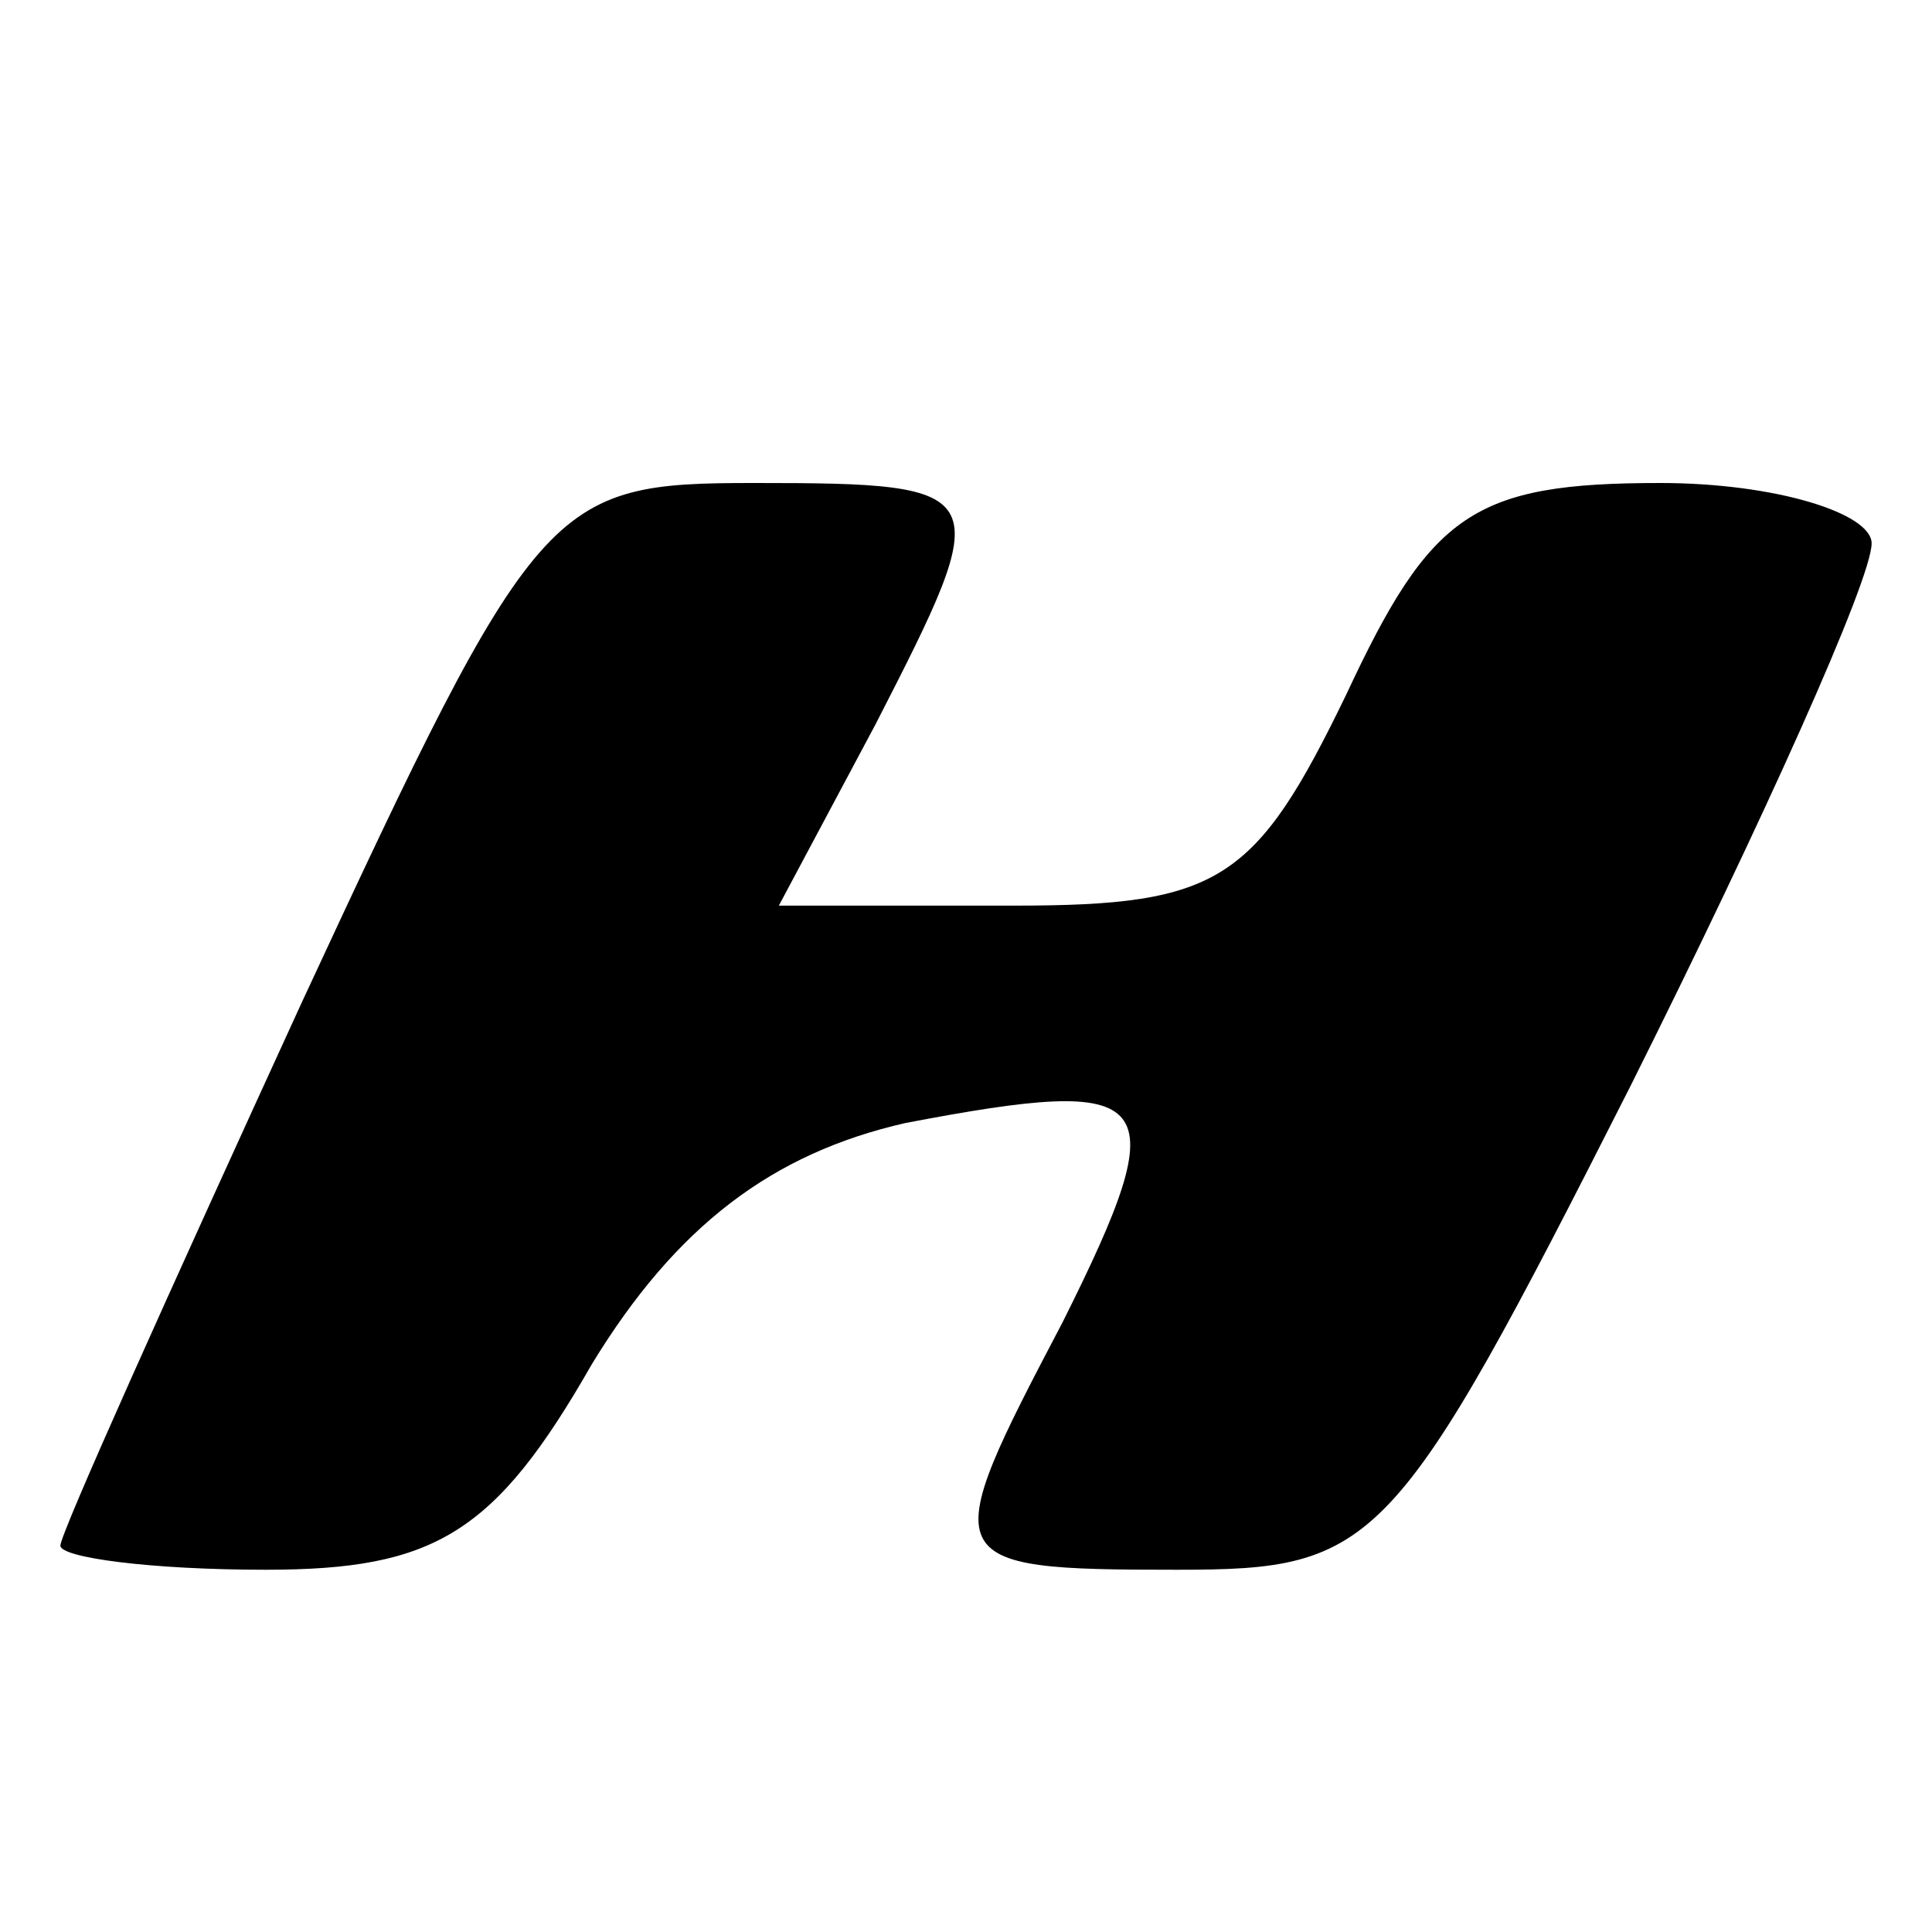
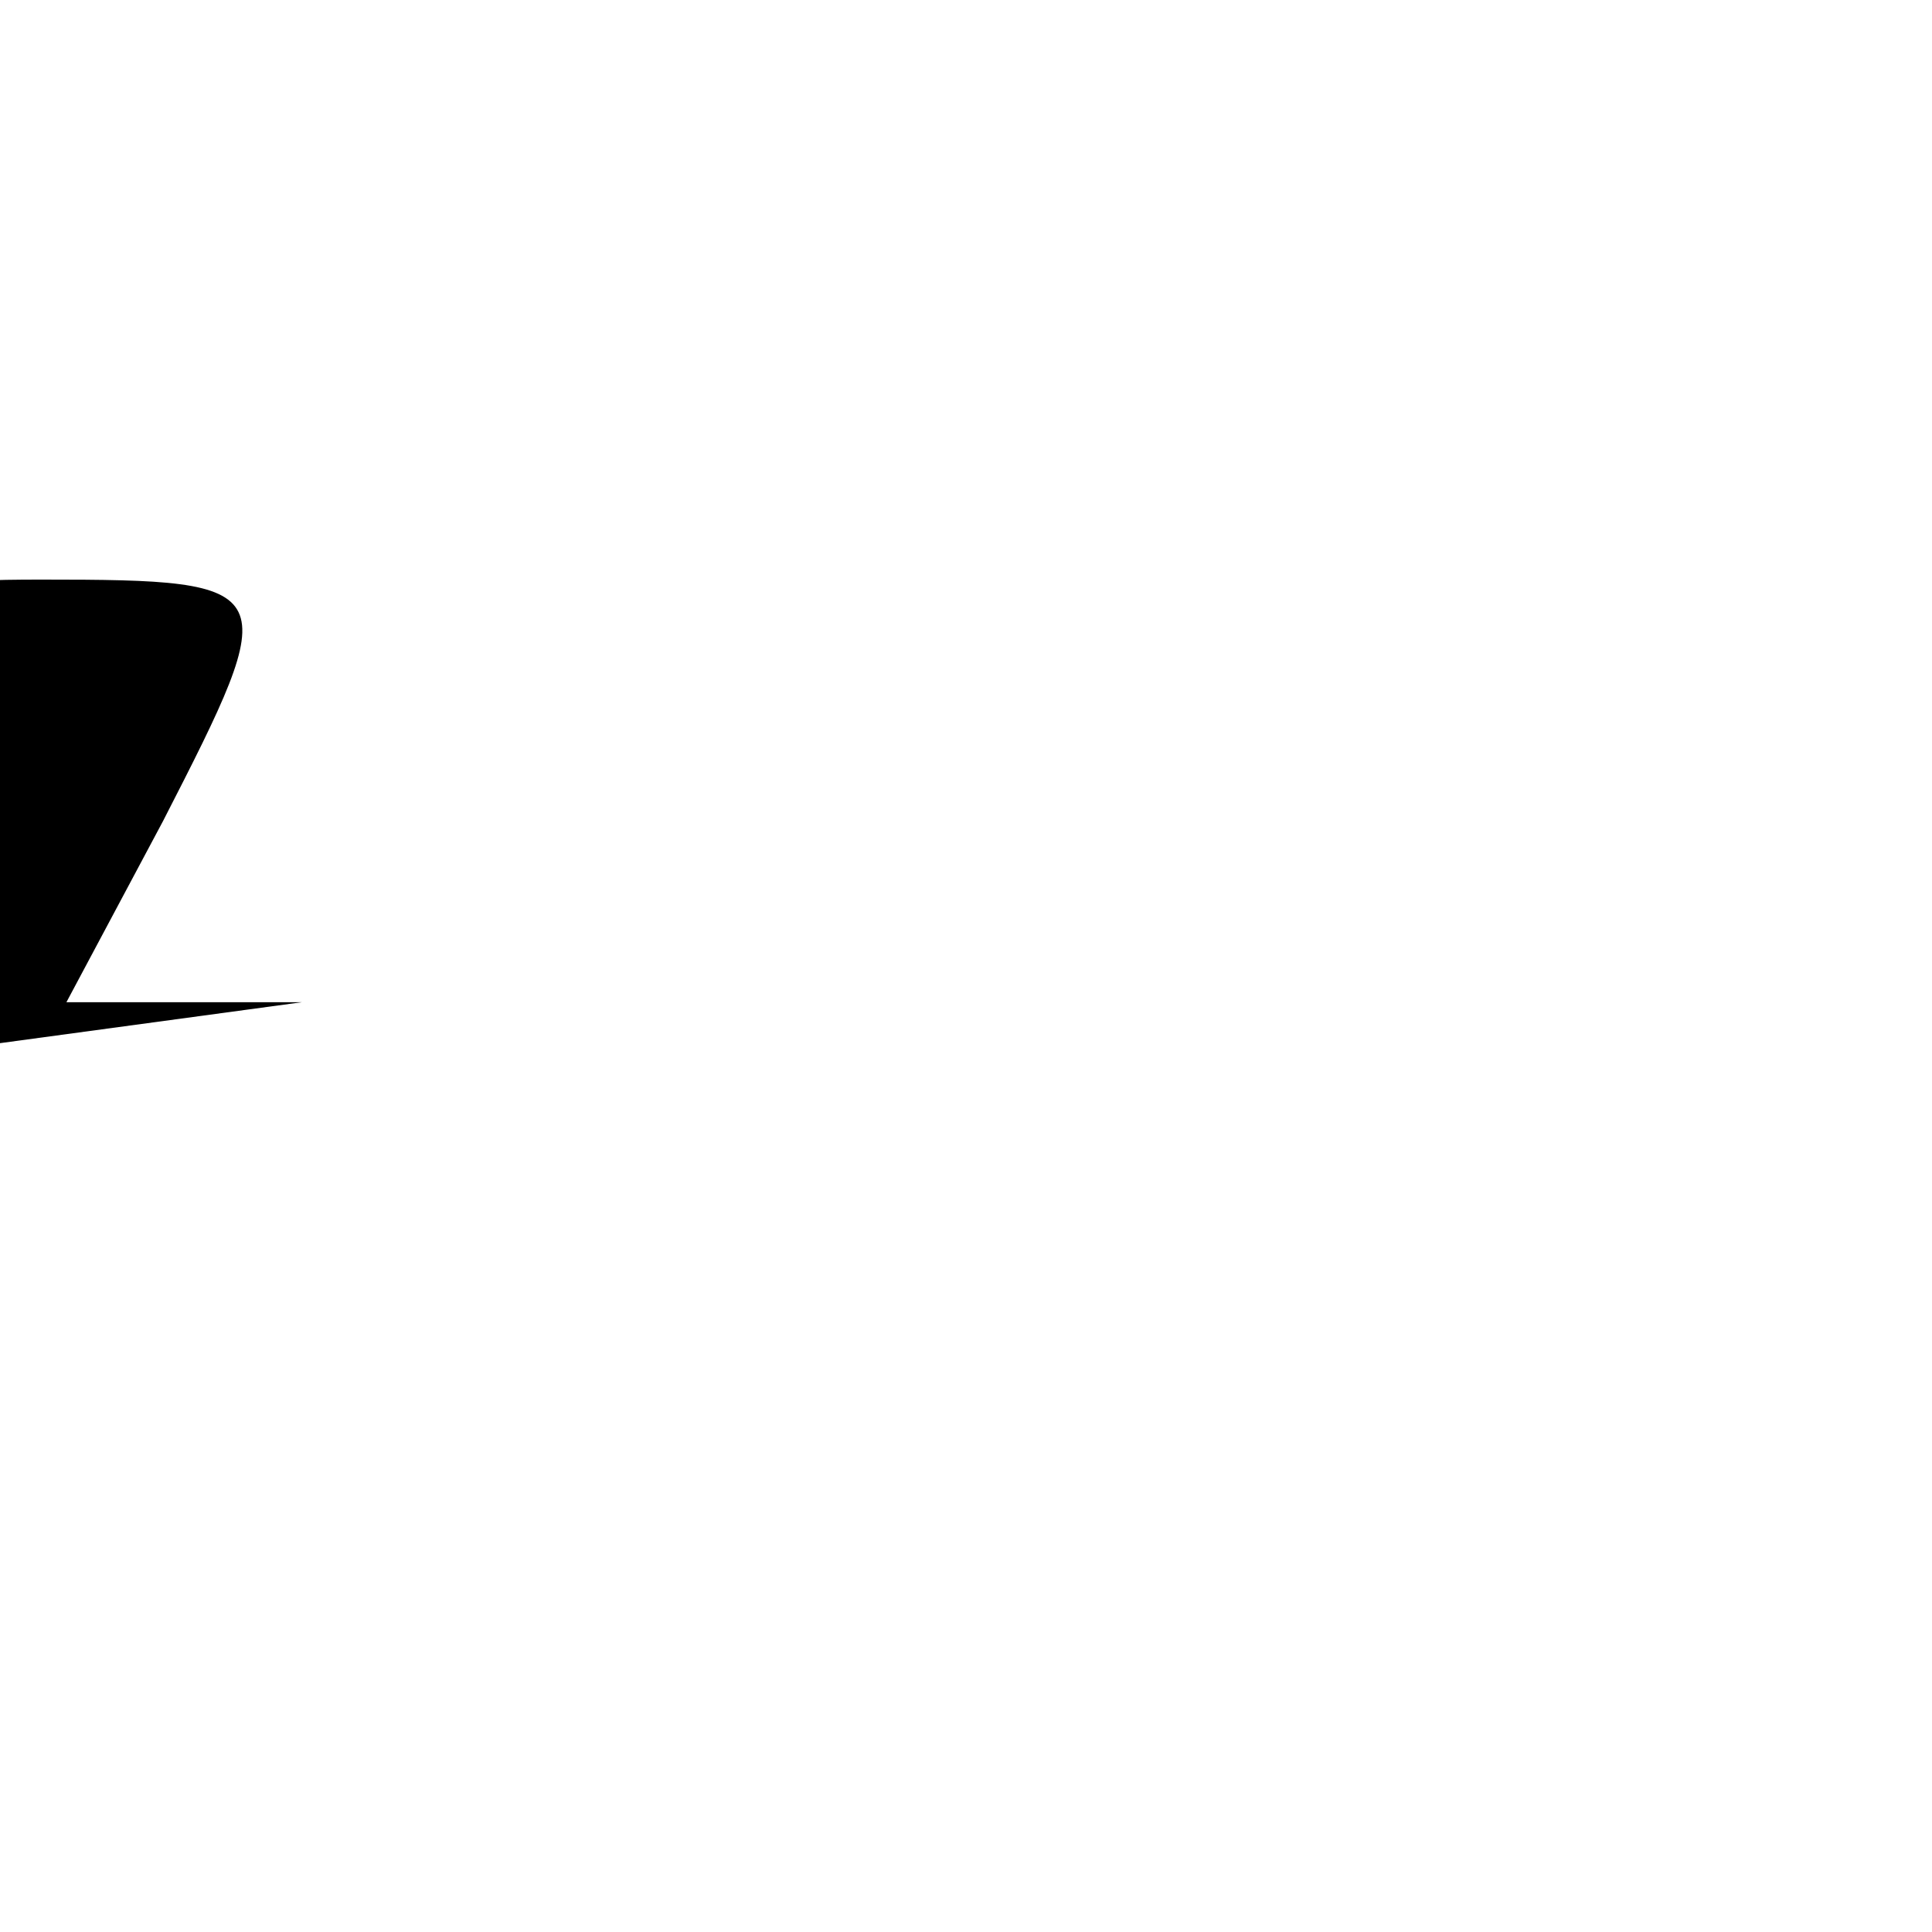
<svg xmlns="http://www.w3.org/2000/svg" width="32pt" height="32pt" viewBox="0 0 32 32" preserveAspectRatio="xMidYMid meet">
  <g transform="translate(0,32) scale(0.1,-0.1)" fill="#000000" stroke="none">
-     <path d="M50 154 c-22 -48 -40 -88 -40 -90 0 -2 15 -4 34 -4 28 0 38 6 54 34 14 23 30 35 52 40 42 8 45 5 26 -33 -21 -40 -21 -41 19 -41 33 0 36 3 75 80 22 44 40 84 40 90 0 5 -16 10 -35 10 -31 0 -38 -5 -52 -35 -15 -31 -21 -35 -55 -35 l-39 0 16 30 c20 39 20 40 -20 40 -34 0 -36 -2 -75 -86z" />
+     <path d="M50 154 l-39 0 16 30 c20 39 20 40 -20 40 -34 0 -36 -2 -75 -86z" />
  </g>
</svg>